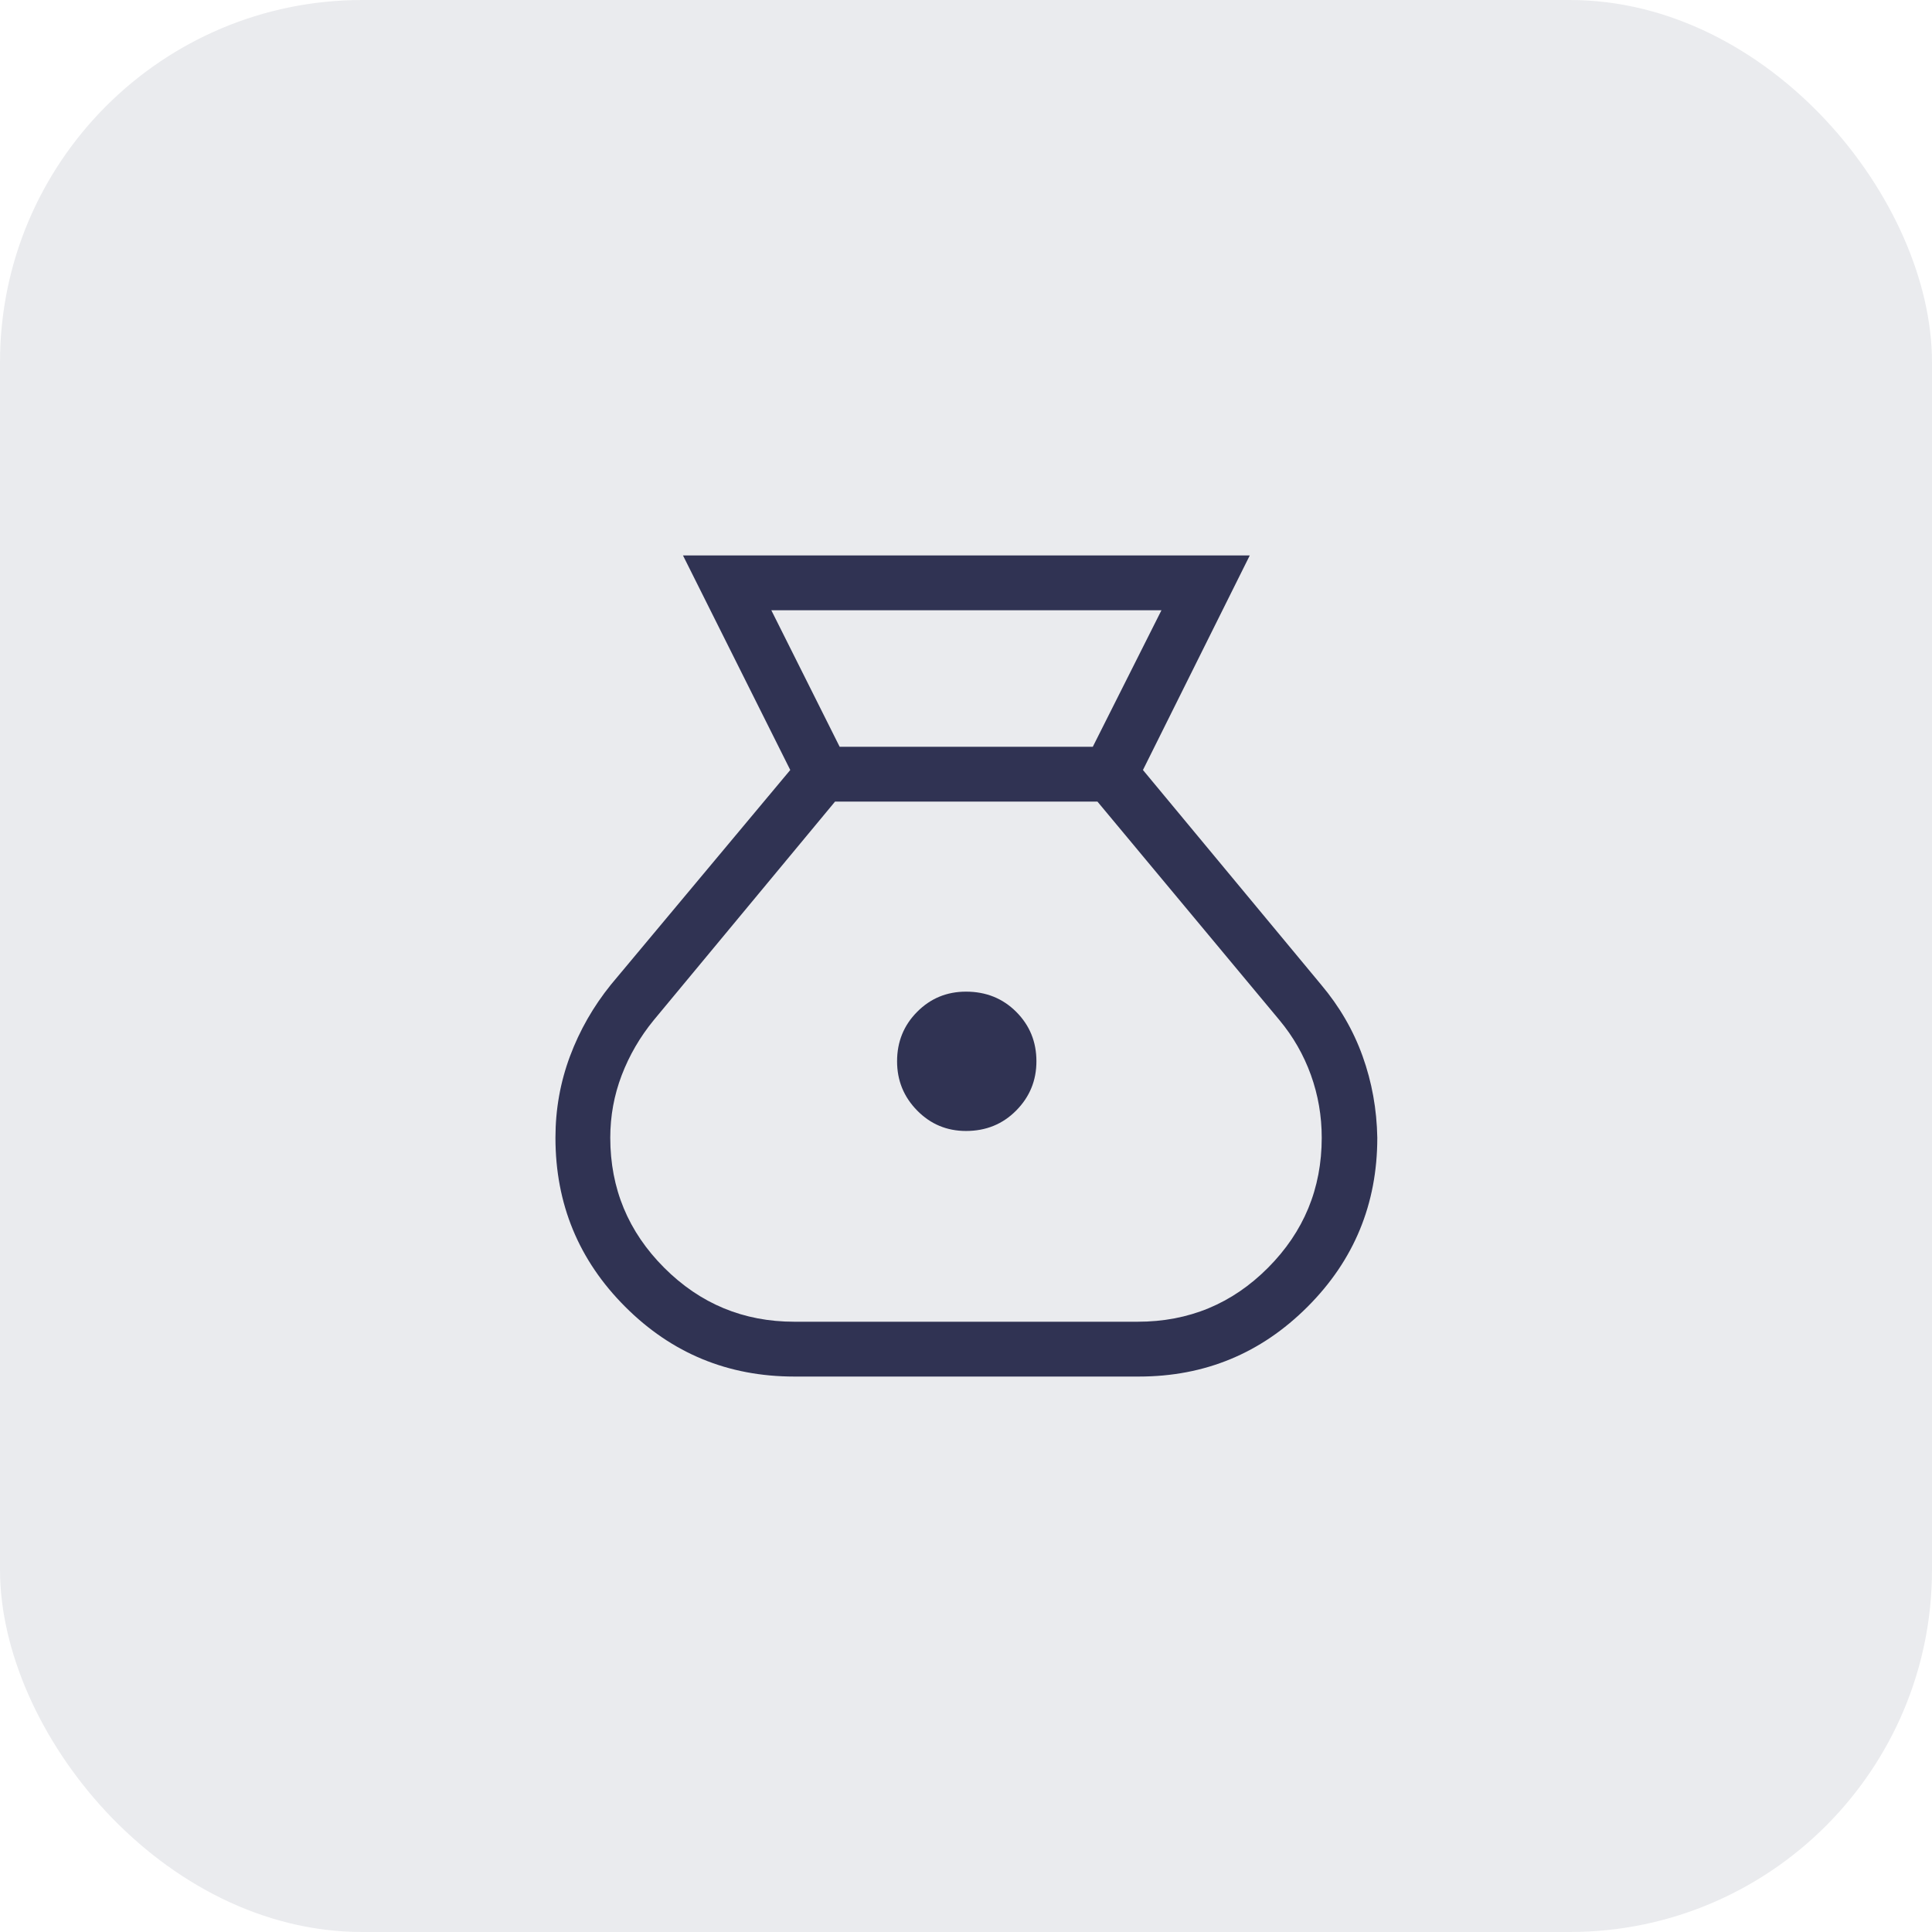
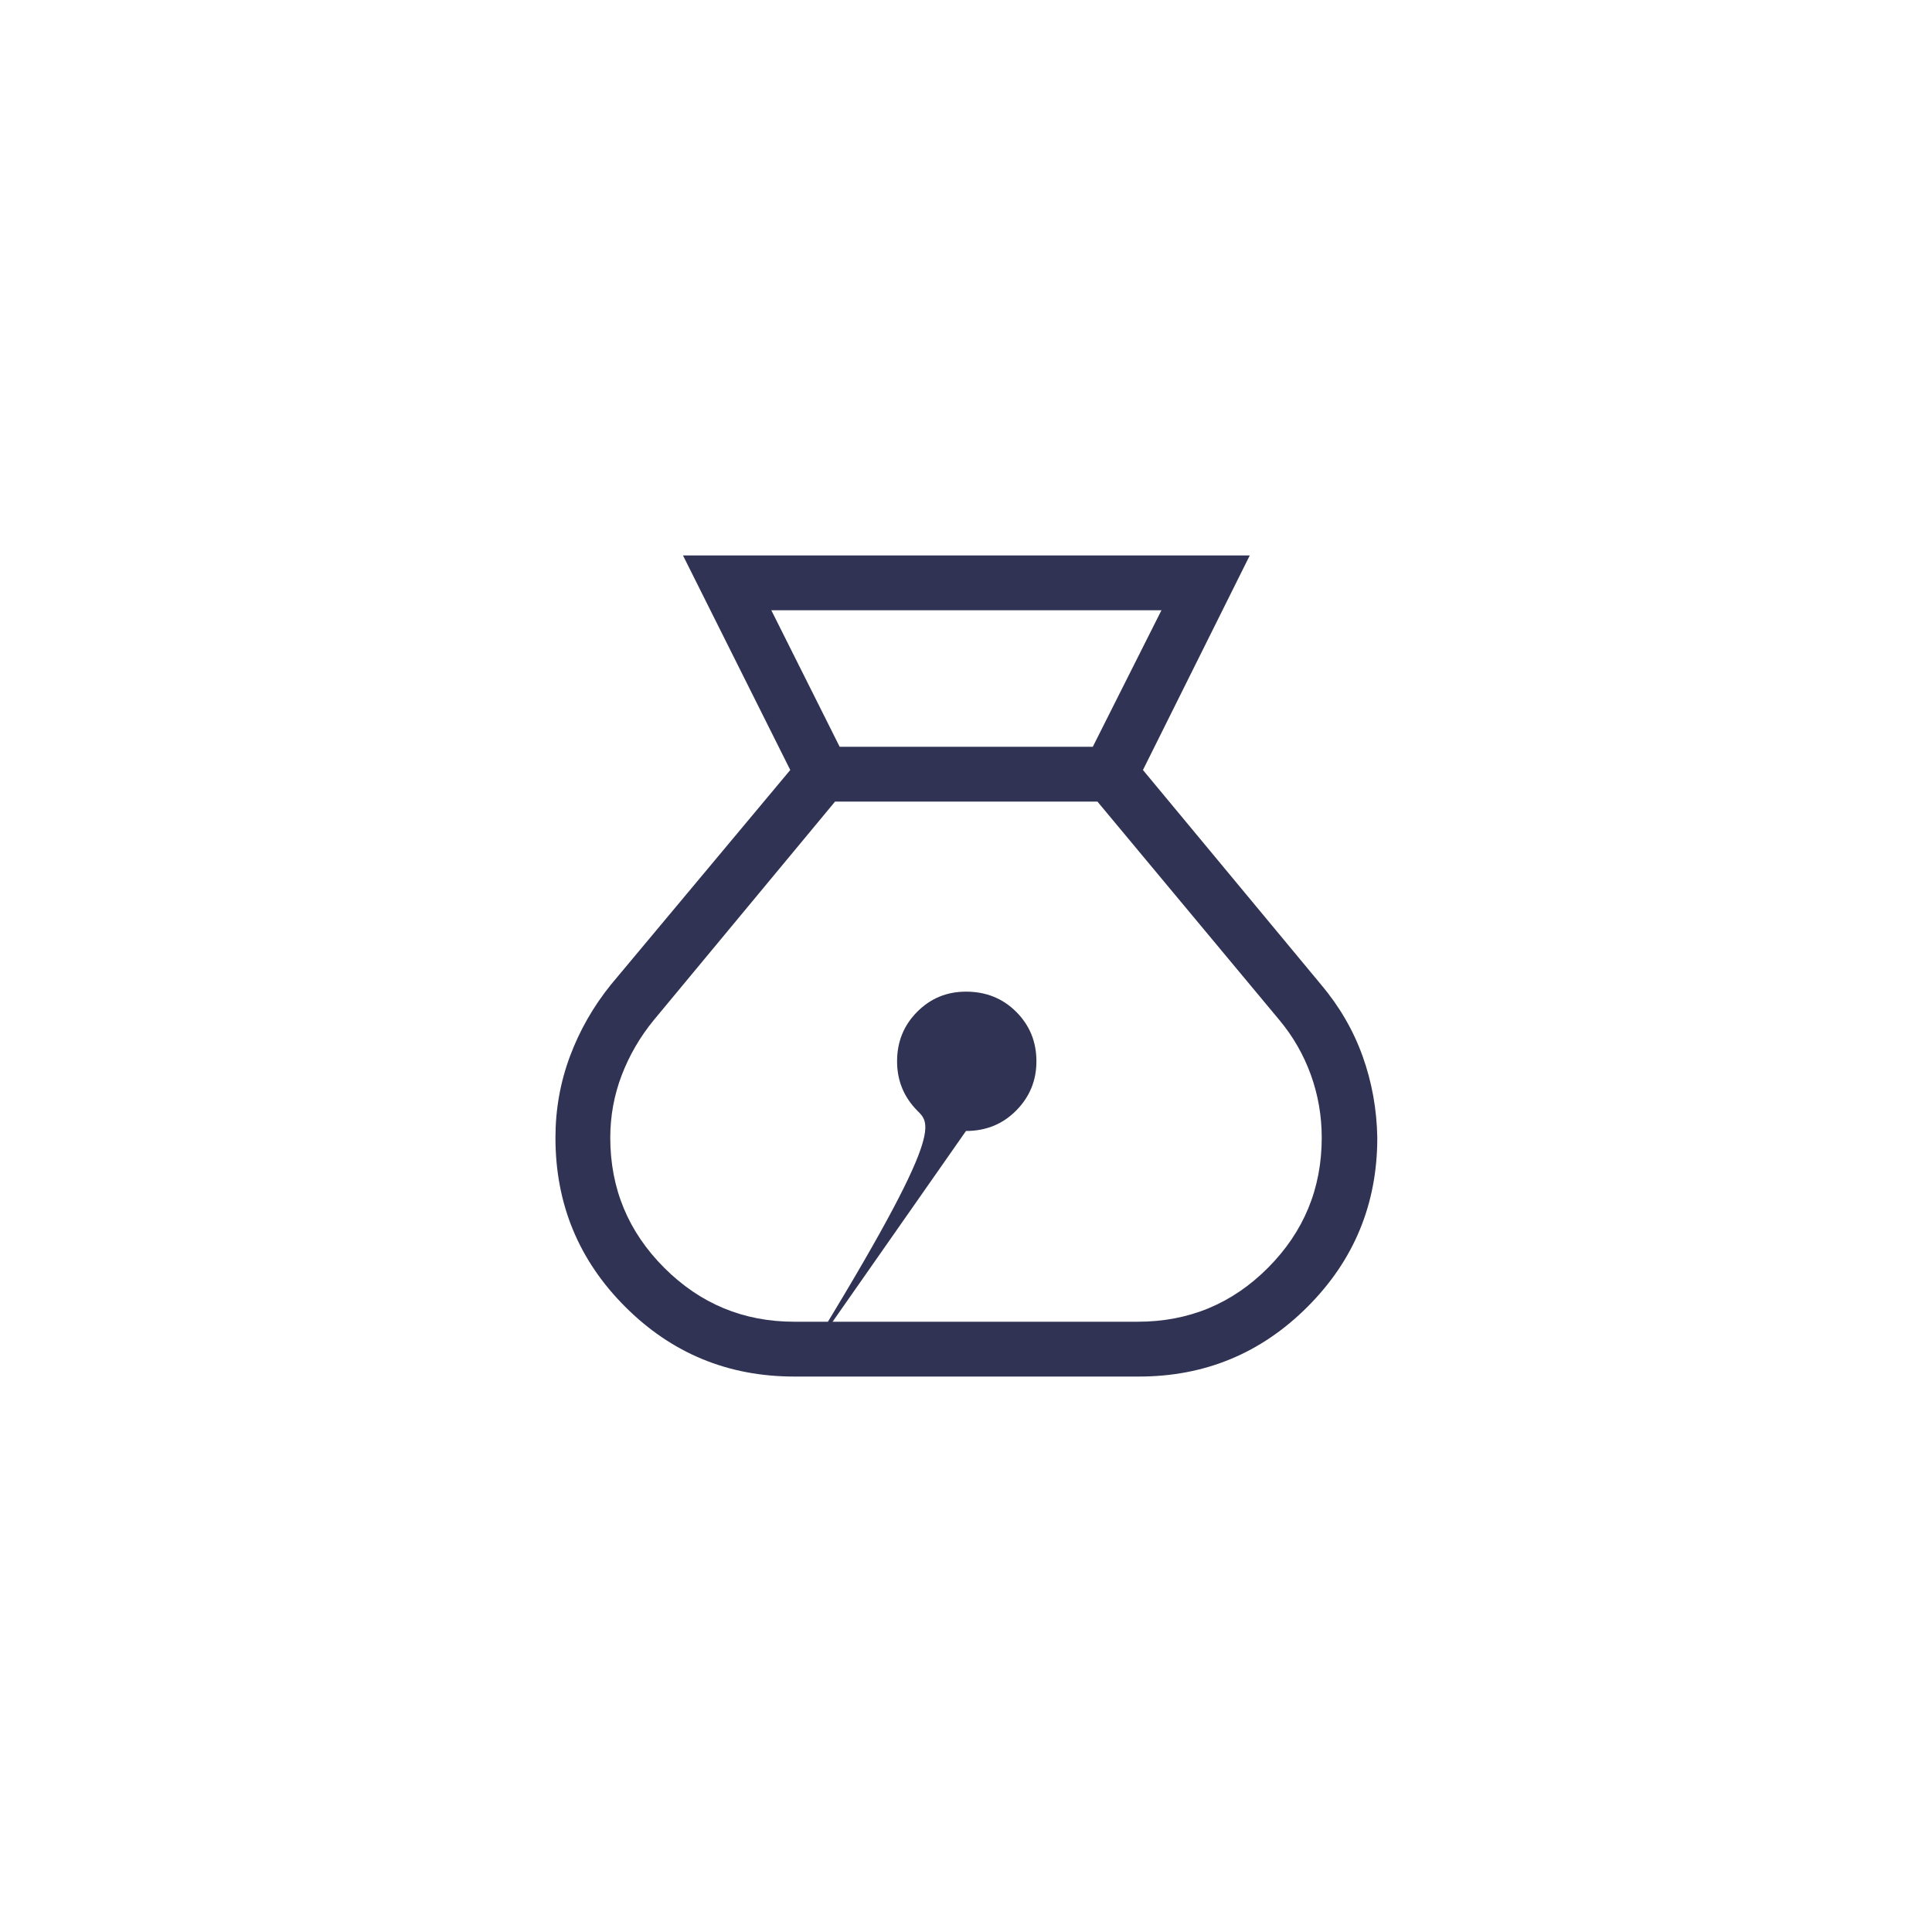
<svg xmlns="http://www.w3.org/2000/svg" width="80" height="80" viewBox="0 0 80 80" fill="none">
-   <rect width="80" height="80" rx="15" fill="#303353" fill-opacity="0.1" />
  <mask id="mask0_3222_5241" style="mask-type:alpha" maskUnits="userSpaceOnUse" x="16" y="16" width="48" height="48">
    <rect x="16" y="16" width="48" height="48" fill="#D9D9D9" />
  </mask>
  <g mask="url(#mask0_3222_5241)">
-     <path d="M32.889 57C30.148 57 27.814 56.037 25.889 54.111C23.963 52.186 23 49.852 23 47.111C23 45.934 23.201 44.809 23.602 43.736C24.003 42.663 24.568 41.676 25.296 40.773L32.723 31.884L28.281 23H51.75L47.327 31.884L54.704 40.773C55.465 41.676 56.038 42.663 56.423 43.736C56.808 44.809 57.01 45.934 57.031 47.111C57.031 49.852 56.068 52.186 54.142 54.111C52.217 56.037 49.89 57 47.161 57H32.889ZM40 46.831C39.205 46.831 38.531 46.548 37.977 45.984C37.423 45.42 37.146 44.741 37.146 43.946C37.146 43.138 37.423 42.456 37.977 41.898C38.531 41.34 39.205 41.062 40 41.062C40.828 41.062 41.521 41.34 42.079 41.898C42.637 42.456 42.916 43.138 42.916 43.946C42.916 44.741 42.637 45.42 42.079 45.984C41.521 46.548 40.828 46.831 40 46.831ZM34.769 30.923H45.25L48.093 25.27H31.939L34.769 30.923ZM32.889 54.73H47.111C49.224 54.73 51.022 53.986 52.505 52.496C53.989 51.006 54.73 49.212 54.73 47.111C54.73 46.212 54.581 45.345 54.281 44.511C53.98 43.678 53.547 42.922 52.98 42.242L45.443 33.193H34.577L27.07 42.242C26.503 42.934 26.061 43.694 25.744 44.521C25.428 45.348 25.27 46.212 25.27 47.111C25.27 49.212 26.014 51.006 27.504 52.496C28.994 53.986 30.788 54.73 32.889 54.73Z" fill="#303353" />
+     <path d="M32.889 57C30.148 57 27.814 56.037 25.889 54.111C23.963 52.186 23 49.852 23 47.111C23 45.934 23.201 44.809 23.602 43.736C24.003 42.663 24.568 41.676 25.296 40.773L32.723 31.884L28.281 23H51.75L47.327 31.884L54.704 40.773C55.465 41.676 56.038 42.663 56.423 43.736C56.808 44.809 57.01 45.934 57.031 47.111C57.031 49.852 56.068 52.186 54.142 54.111C52.217 56.037 49.89 57 47.161 57H32.889ZC39.205 46.831 38.531 46.548 37.977 45.984C37.423 45.42 37.146 44.741 37.146 43.946C37.146 43.138 37.423 42.456 37.977 41.898C38.531 41.34 39.205 41.062 40 41.062C40.828 41.062 41.521 41.34 42.079 41.898C42.637 42.456 42.916 43.138 42.916 43.946C42.916 44.741 42.637 45.42 42.079 45.984C41.521 46.548 40.828 46.831 40 46.831ZM34.769 30.923H45.25L48.093 25.27H31.939L34.769 30.923ZM32.889 54.73H47.111C49.224 54.73 51.022 53.986 52.505 52.496C53.989 51.006 54.73 49.212 54.73 47.111C54.73 46.212 54.581 45.345 54.281 44.511C53.98 43.678 53.547 42.922 52.98 42.242L45.443 33.193H34.577L27.07 42.242C26.503 42.934 26.061 43.694 25.744 44.521C25.428 45.348 25.27 46.212 25.27 47.111C25.27 49.212 26.014 51.006 27.504 52.496C28.994 53.986 30.788 54.73 32.889 54.73Z" fill="#303353" />
  </g>
</svg>